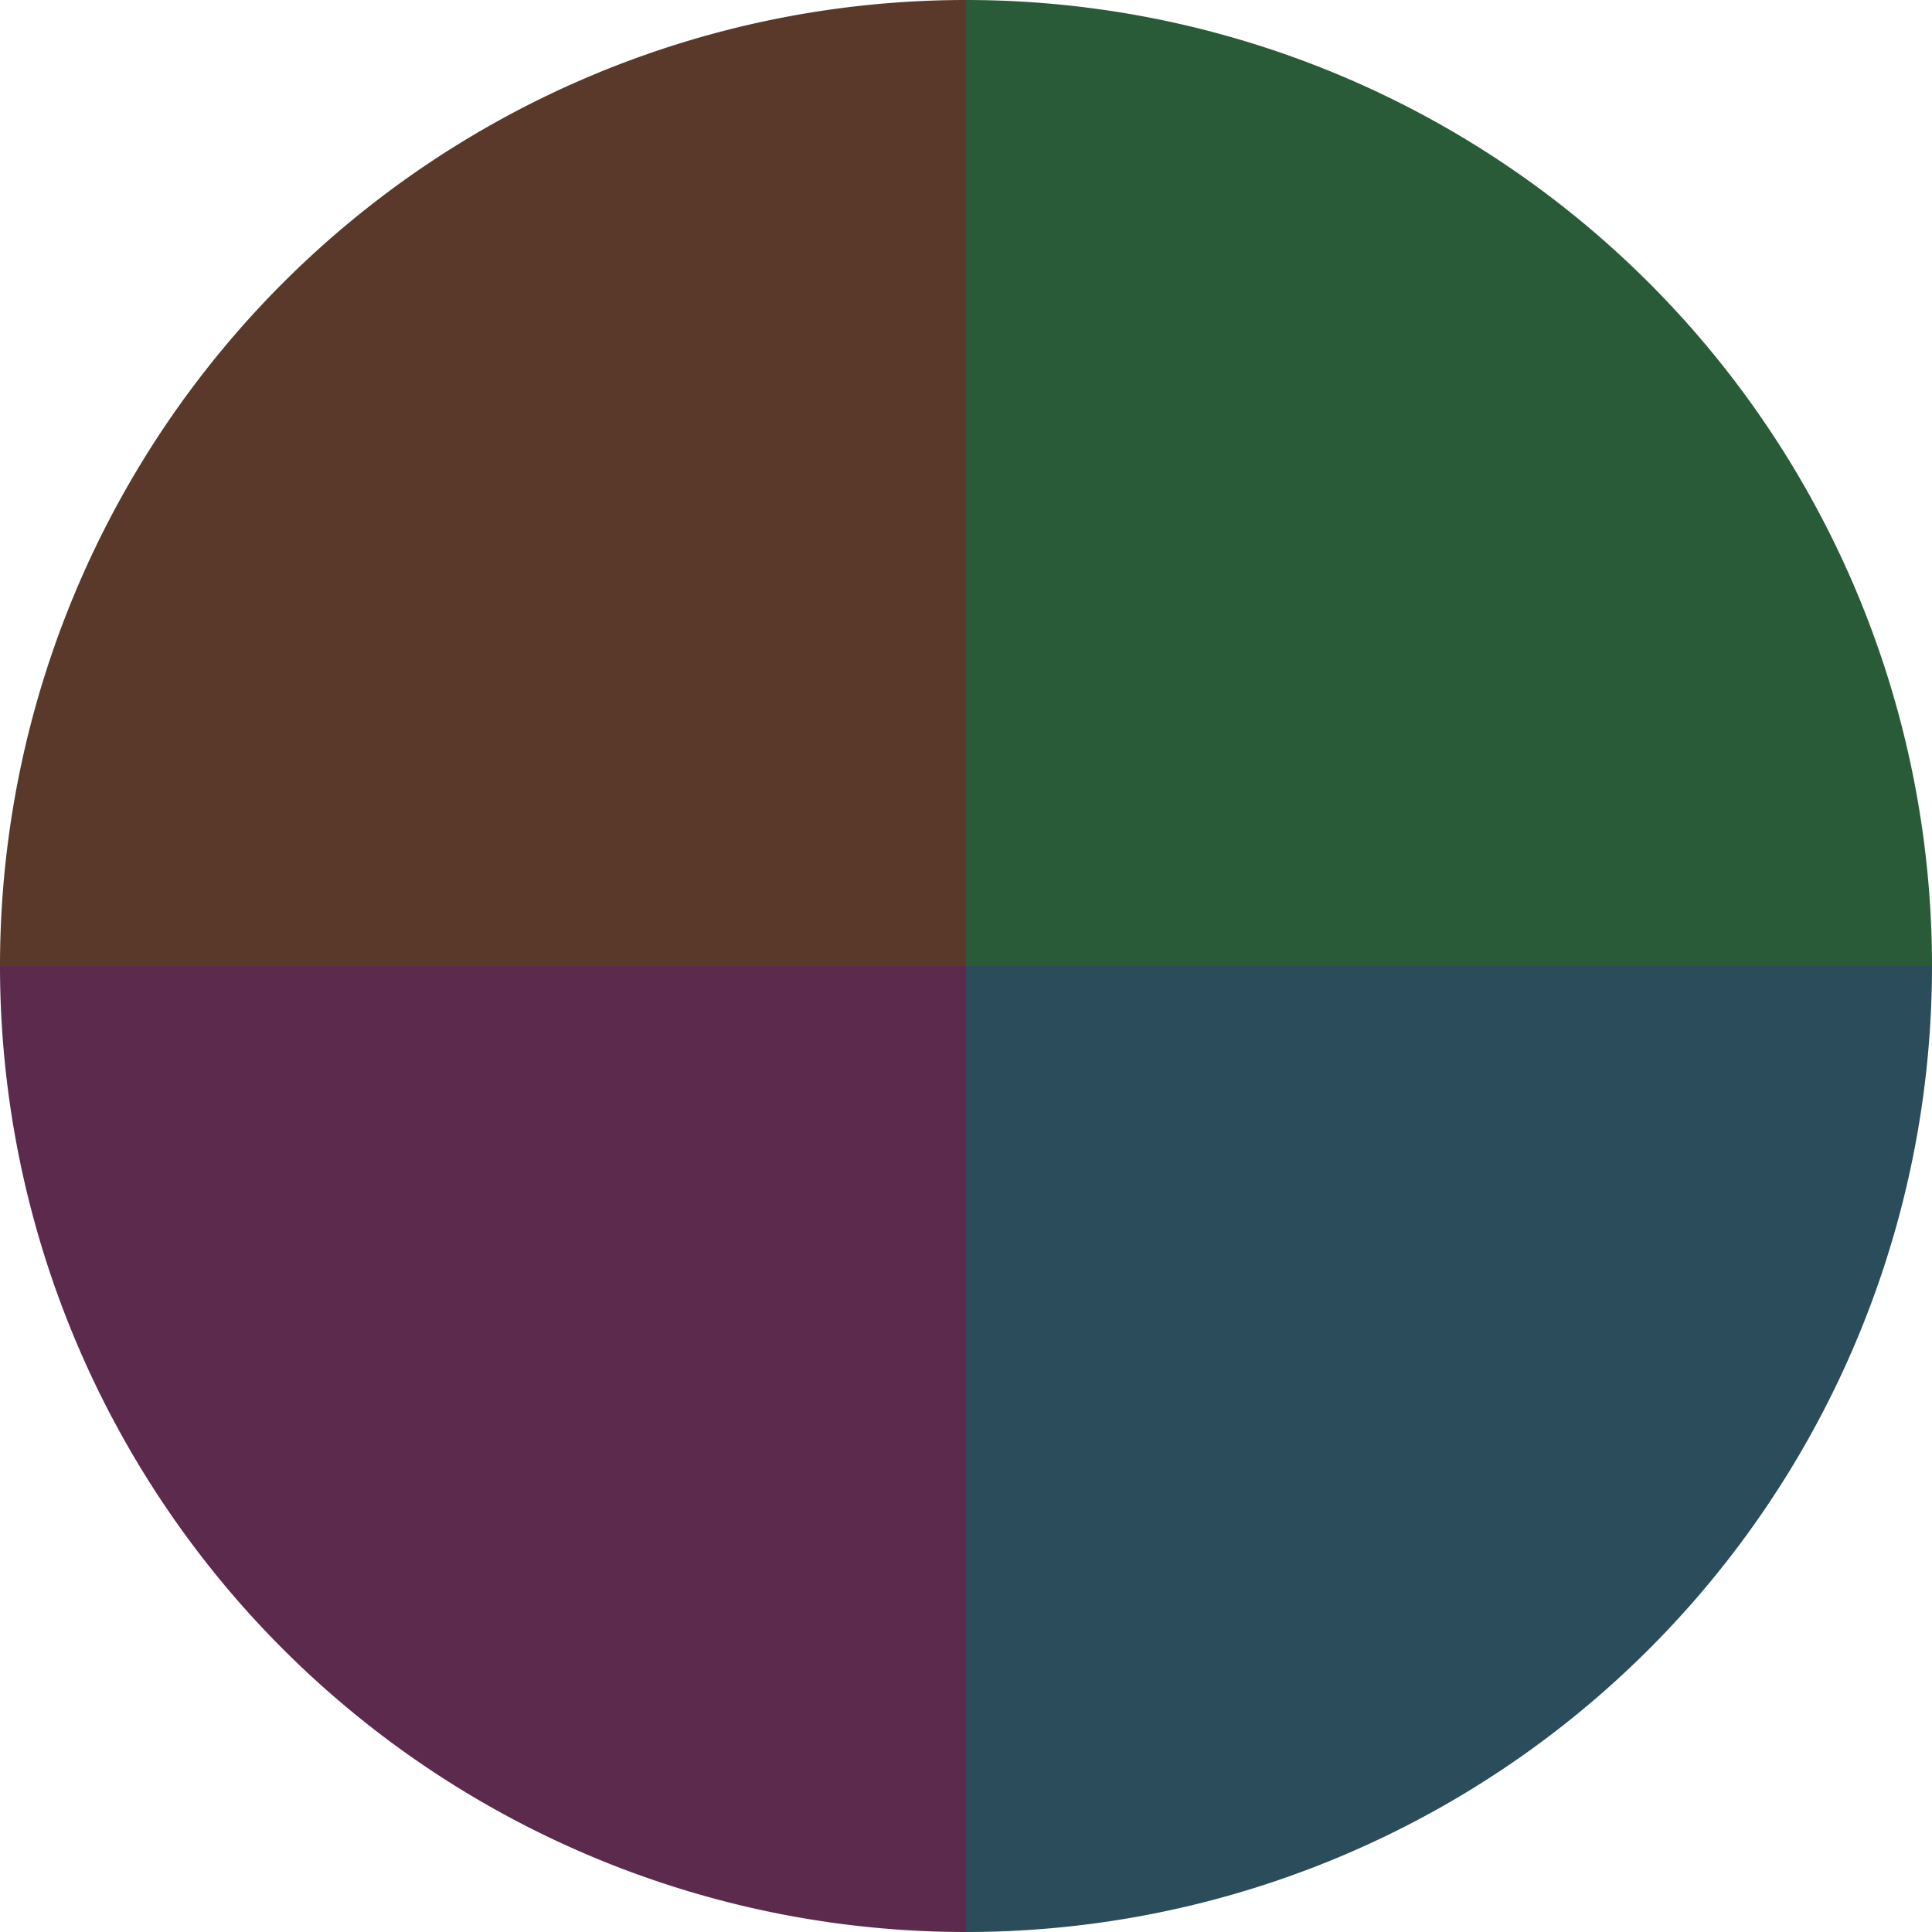
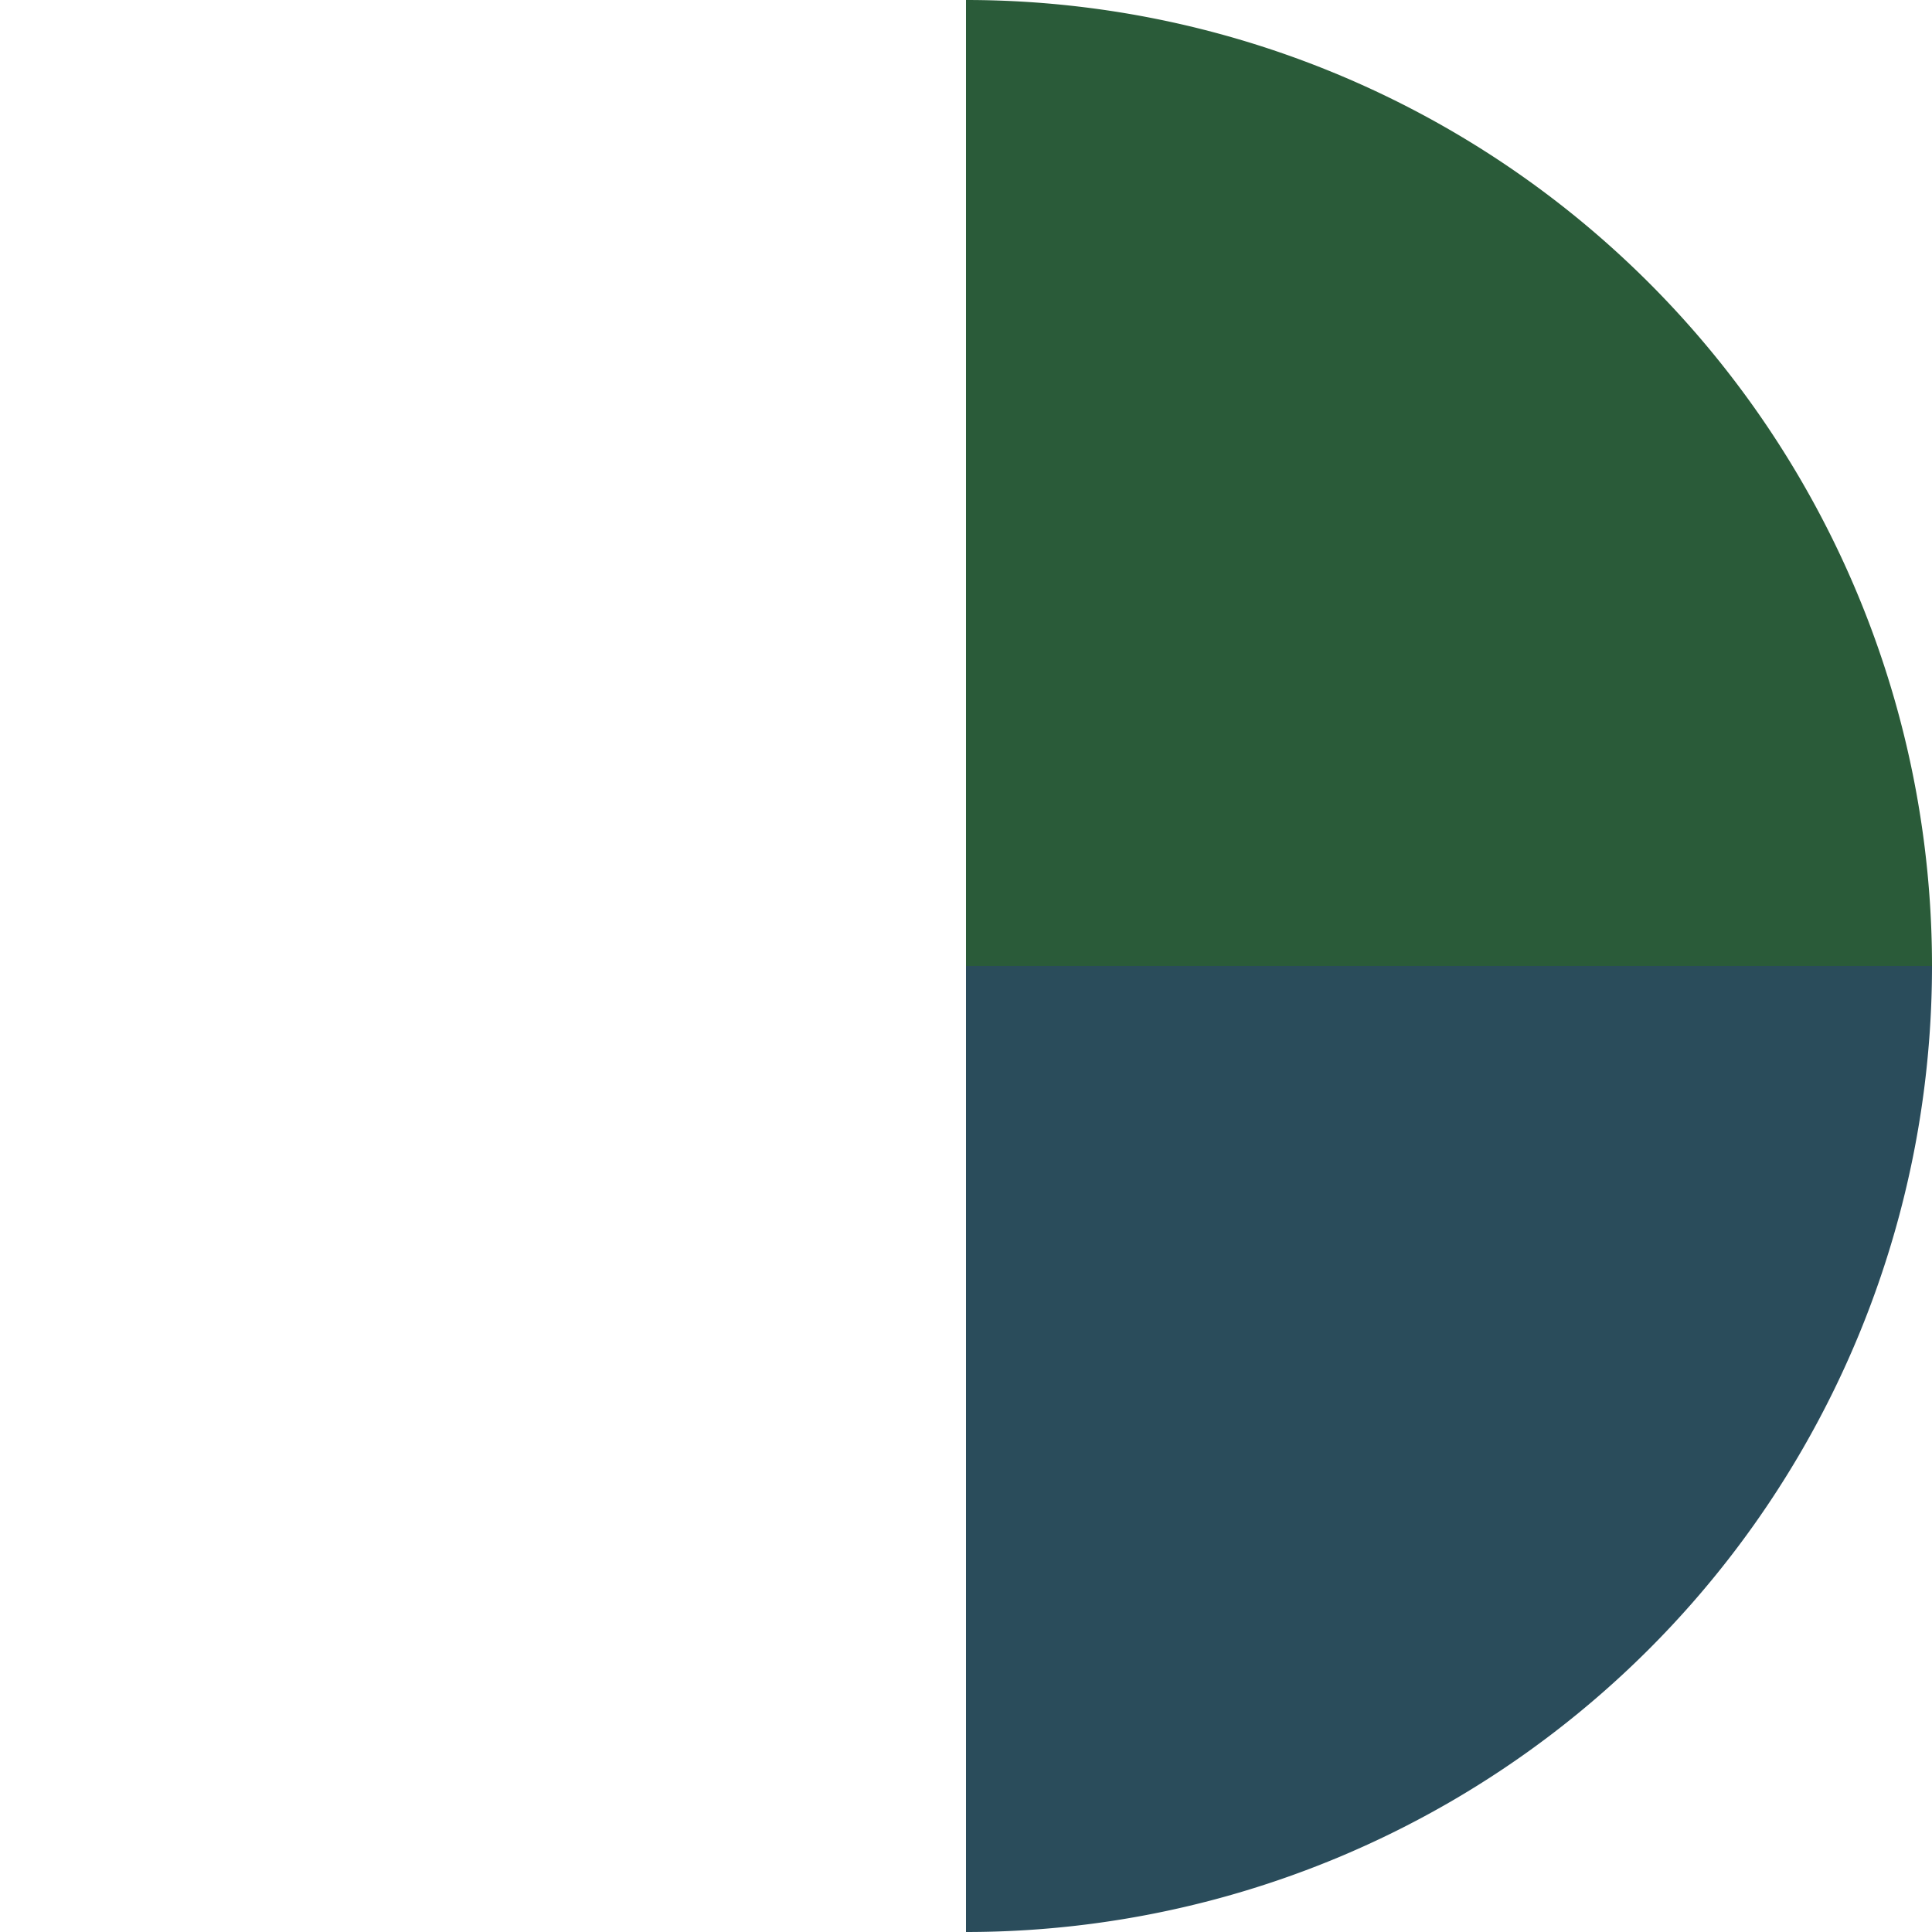
<svg xmlns="http://www.w3.org/2000/svg" width="500" height="500" viewBox="-1 -1 2 2">
  <path d="M 0 -1               A 1,1 0 0,1 1 0             L 0,0              z" fill="#2a5b39" />
  <path d="M 1 0               A 1,1 0 0,1 0 1             L 0,0              z" fill="#2a4c5b" />
-   <path d="M 0 1               A 1,1 0 0,1 -1 0             L 0,0              z" fill="#5b2a4c" />
-   <path d="M -1 0               A 1,1 0 0,1 -0 -1             L 0,0              z" fill="#5b392a" />
</svg>